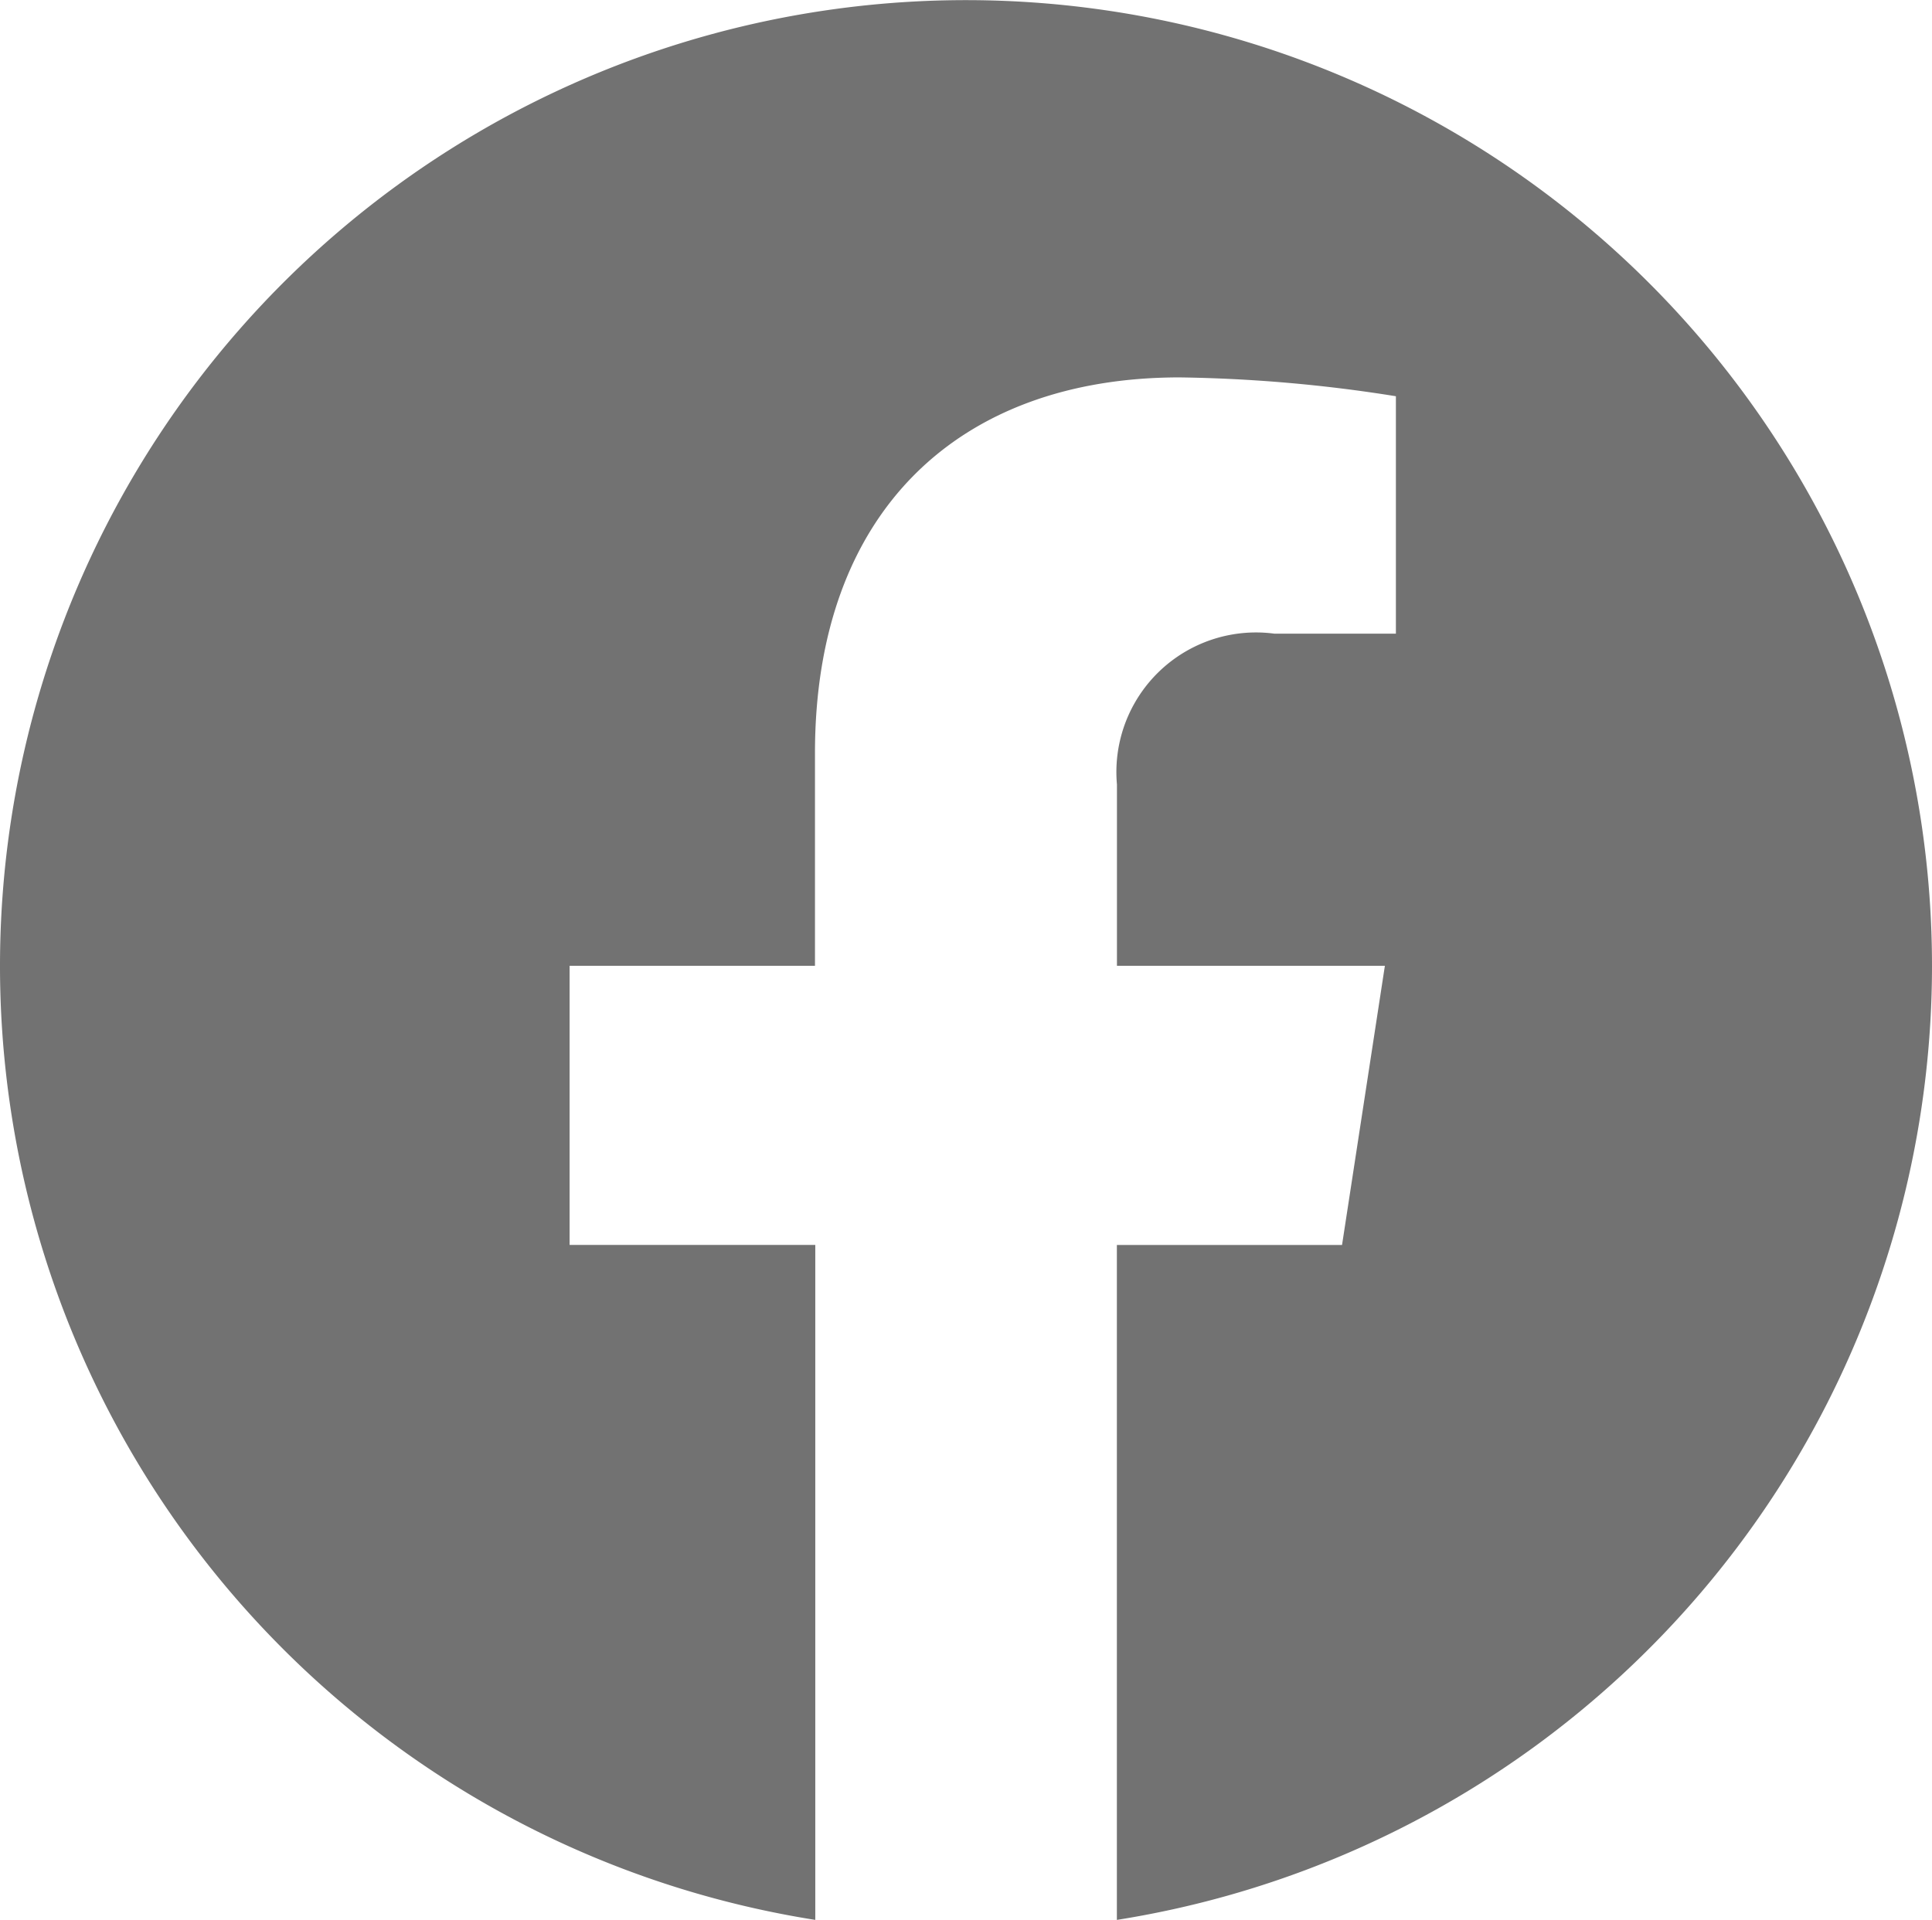
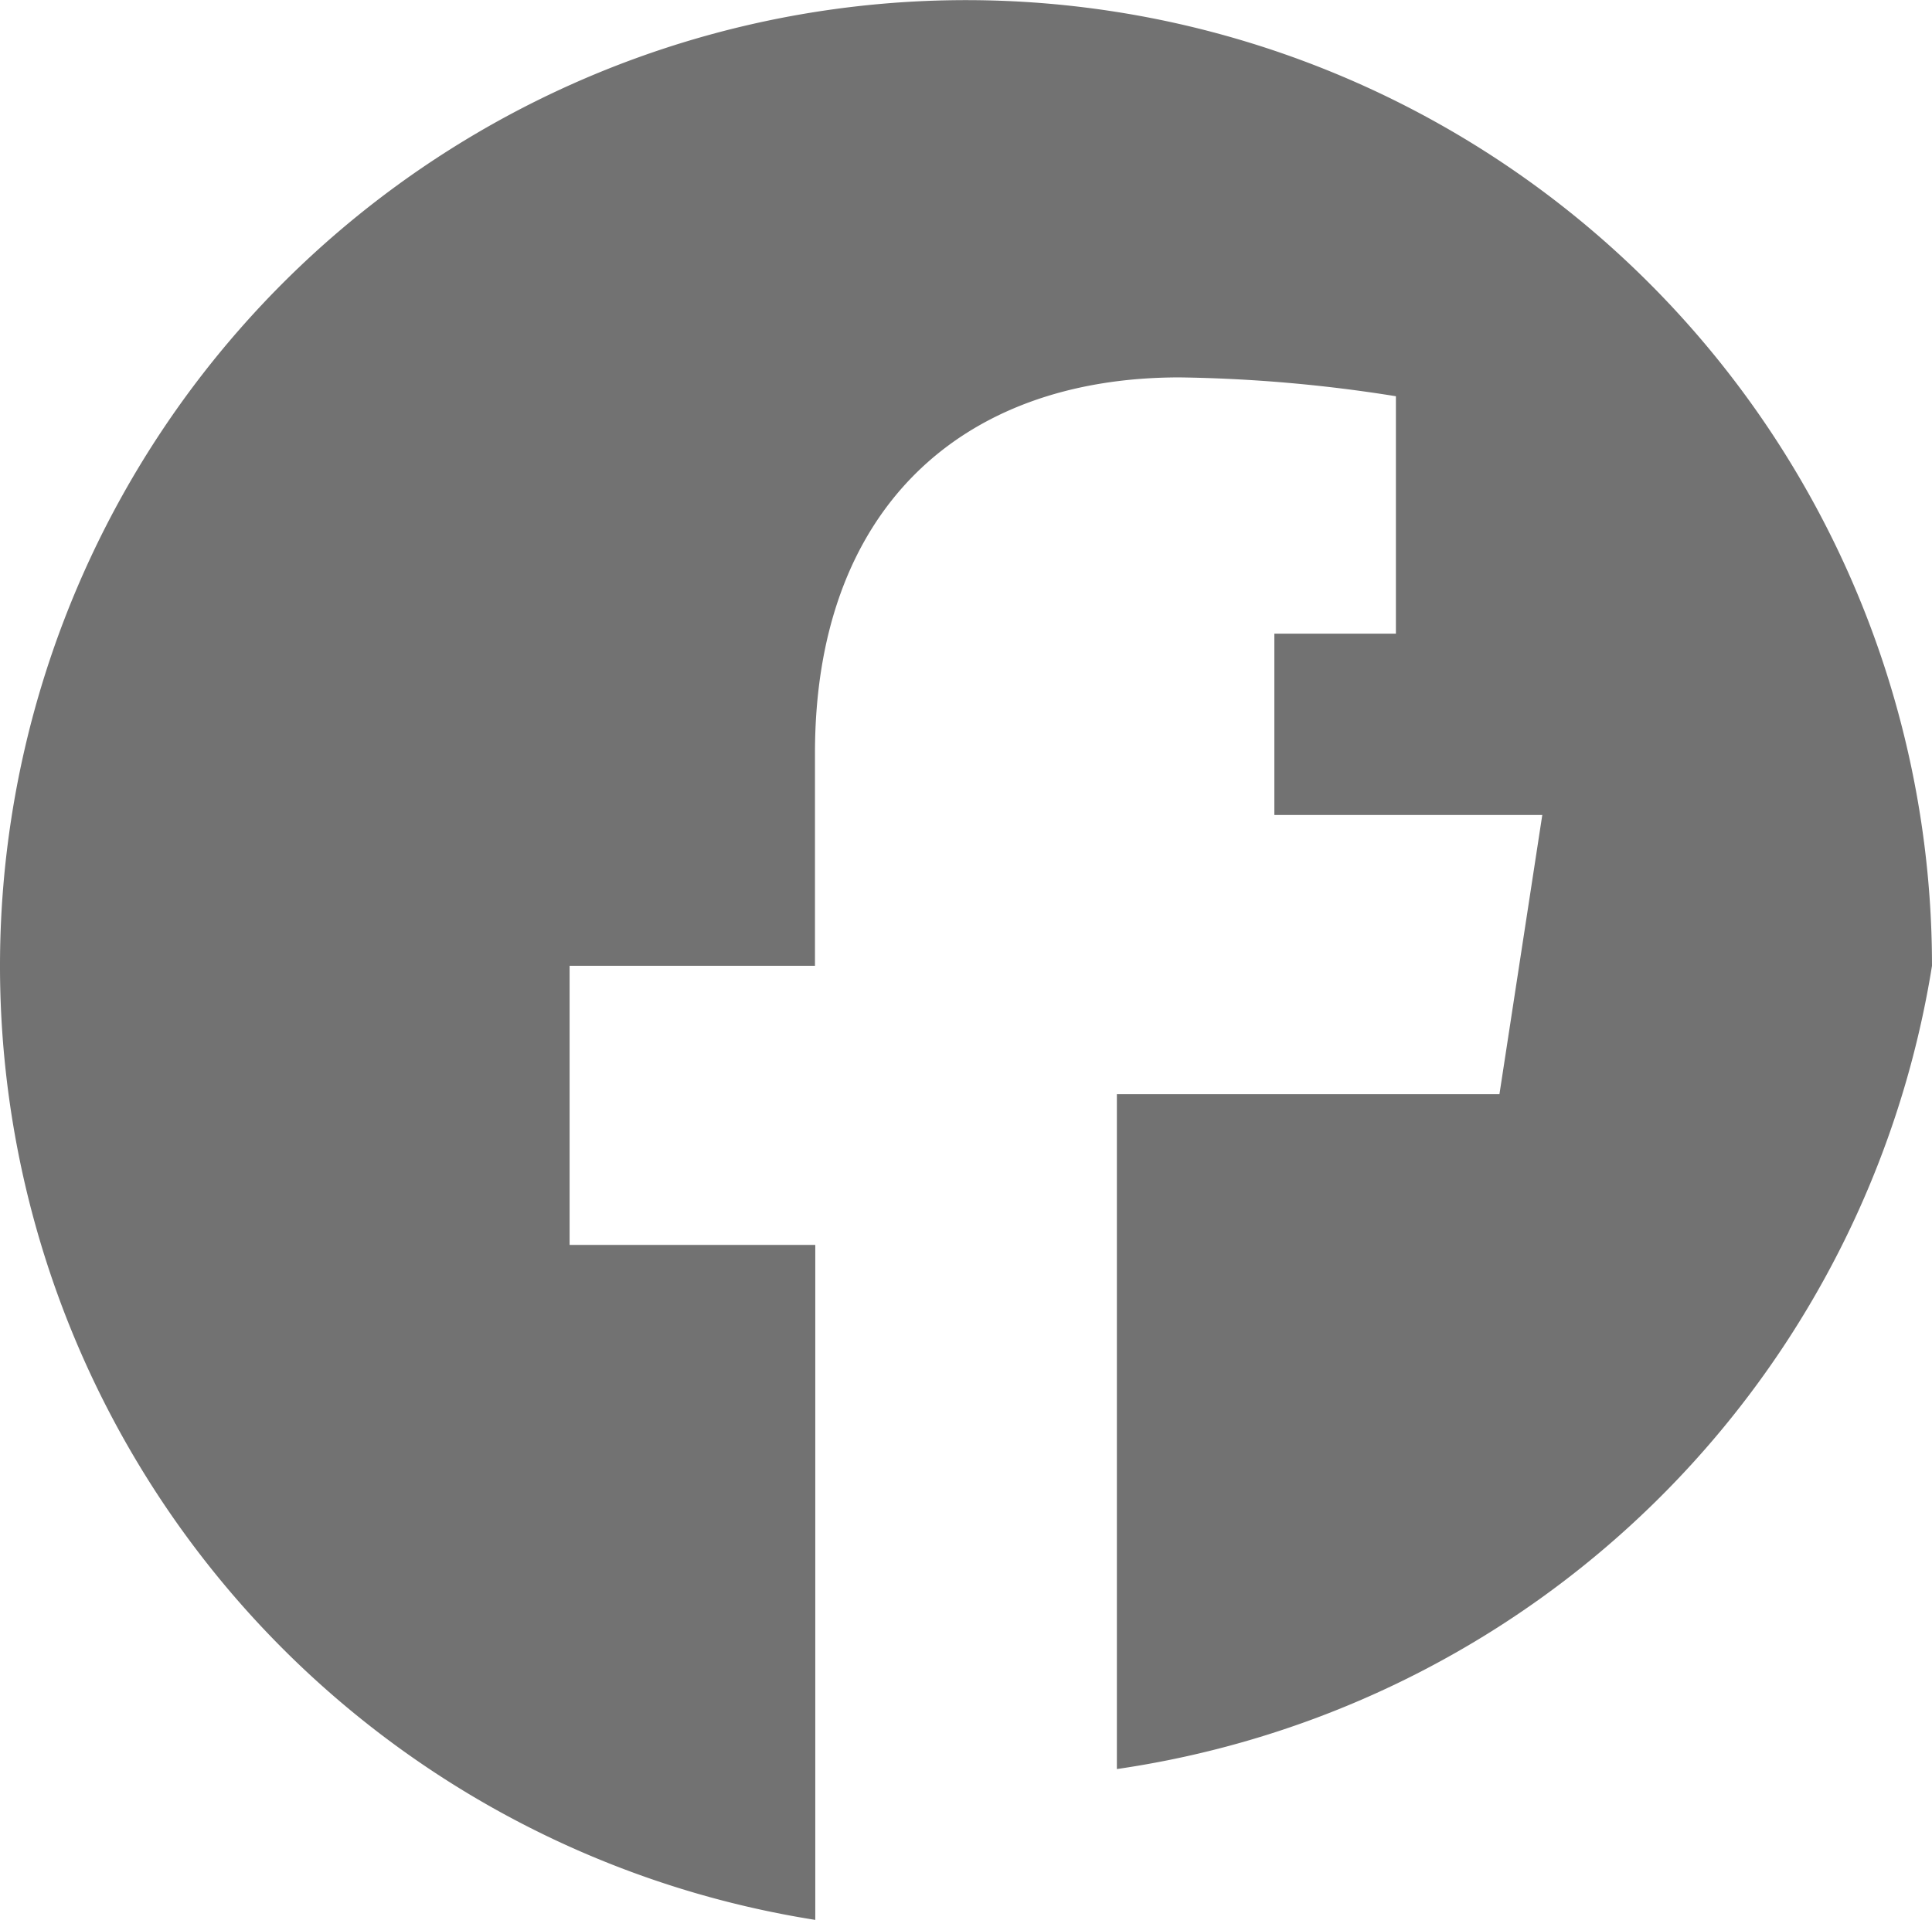
<svg xmlns="http://www.w3.org/2000/svg" width="25.432" height="25.278" viewBox="0 0 25.432 25.278">
-   <path id="Icon_awesome-facebook" data-name="Icon awesome-facebook" d="M25.995,13.279a12.716,12.716,0,1,0-14.7,12.562V16.954H8.061V13.279h3.23v-2.8c0-3.187,1.9-4.947,4.8-4.947a19.57,19.57,0,0,1,2.847.248V8.906h-1.6a1.838,1.838,0,0,0-2.072,1.986v2.387h3.527l-.564,3.676H15.265v8.886A12.721,12.721,0,0,0,25.995,13.279Z" transform="translate(-0.563 -0.563)" fill="#727272" />
+   <path id="Icon_awesome-facebook" data-name="Icon awesome-facebook" d="M25.995,13.279a12.716,12.716,0,1,0-14.7,12.562V16.954H8.061V13.279h3.23v-2.8c0-3.187,1.9-4.947,4.8-4.947a19.57,19.57,0,0,1,2.847.248V8.906h-1.6v2.387h3.527l-.564,3.676H15.265v8.886A12.721,12.721,0,0,0,25.995,13.279Z" transform="translate(-0.563 -0.563)" fill="#727272" />
</svg>